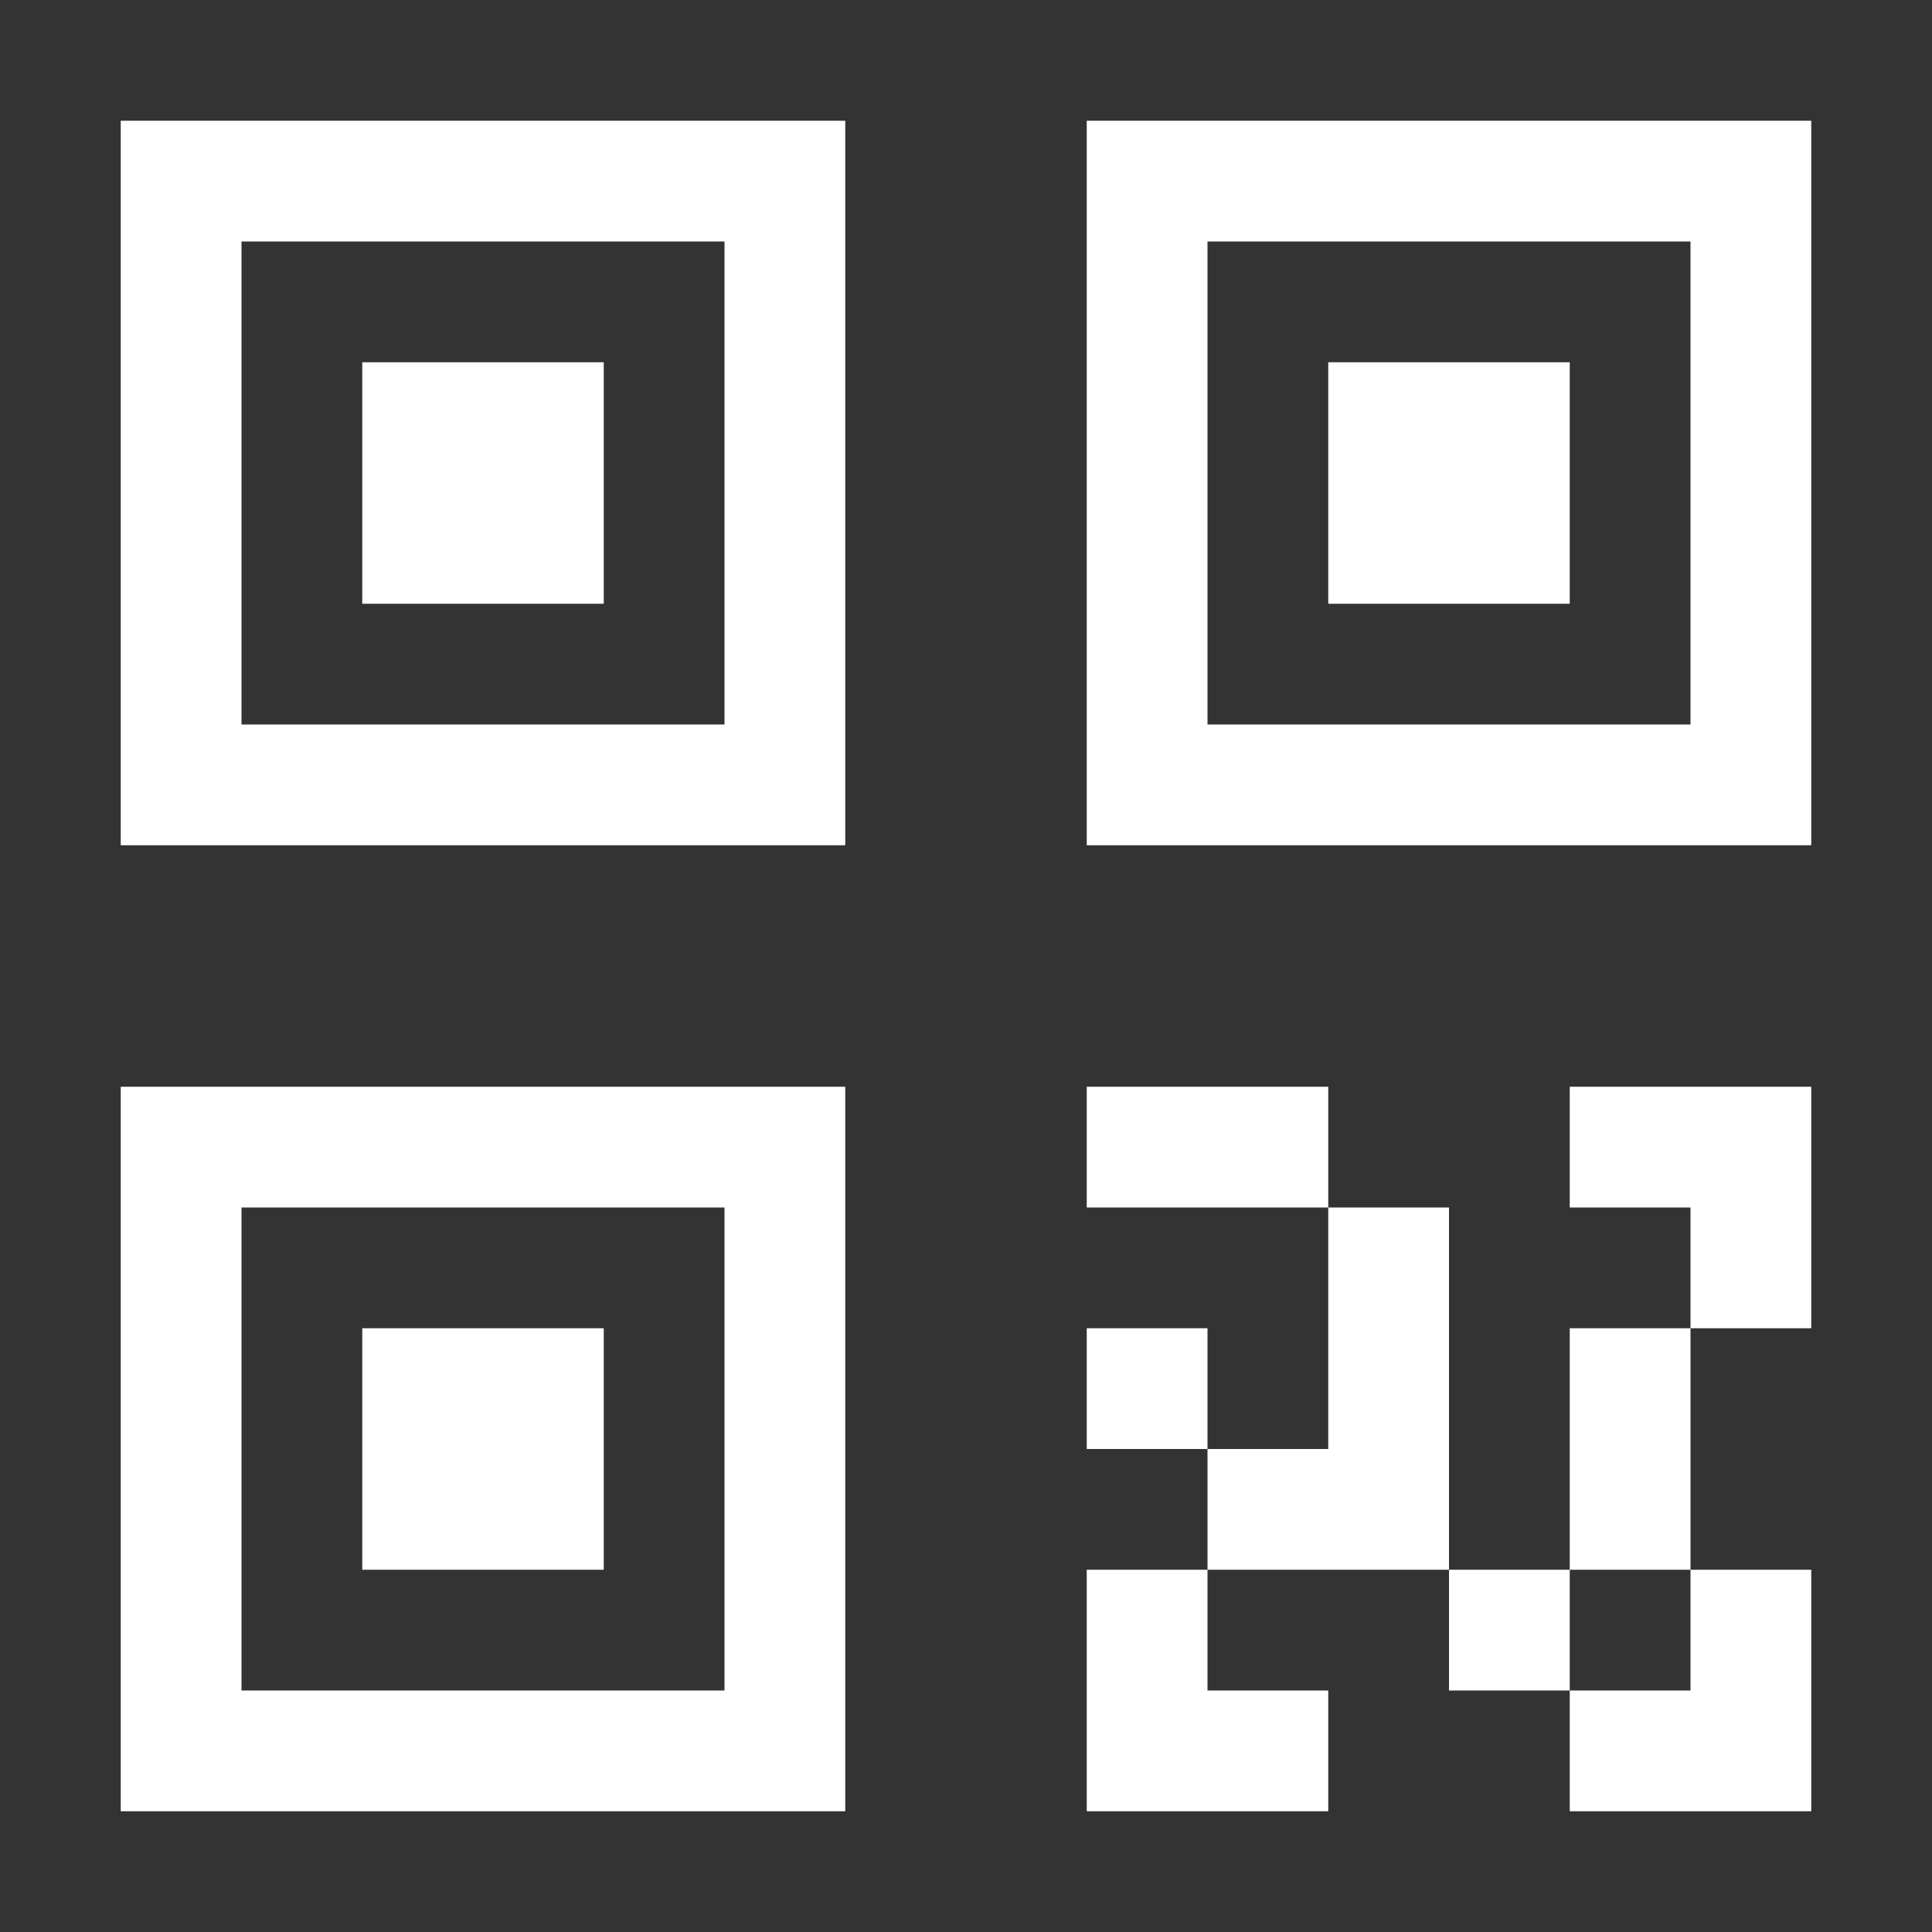
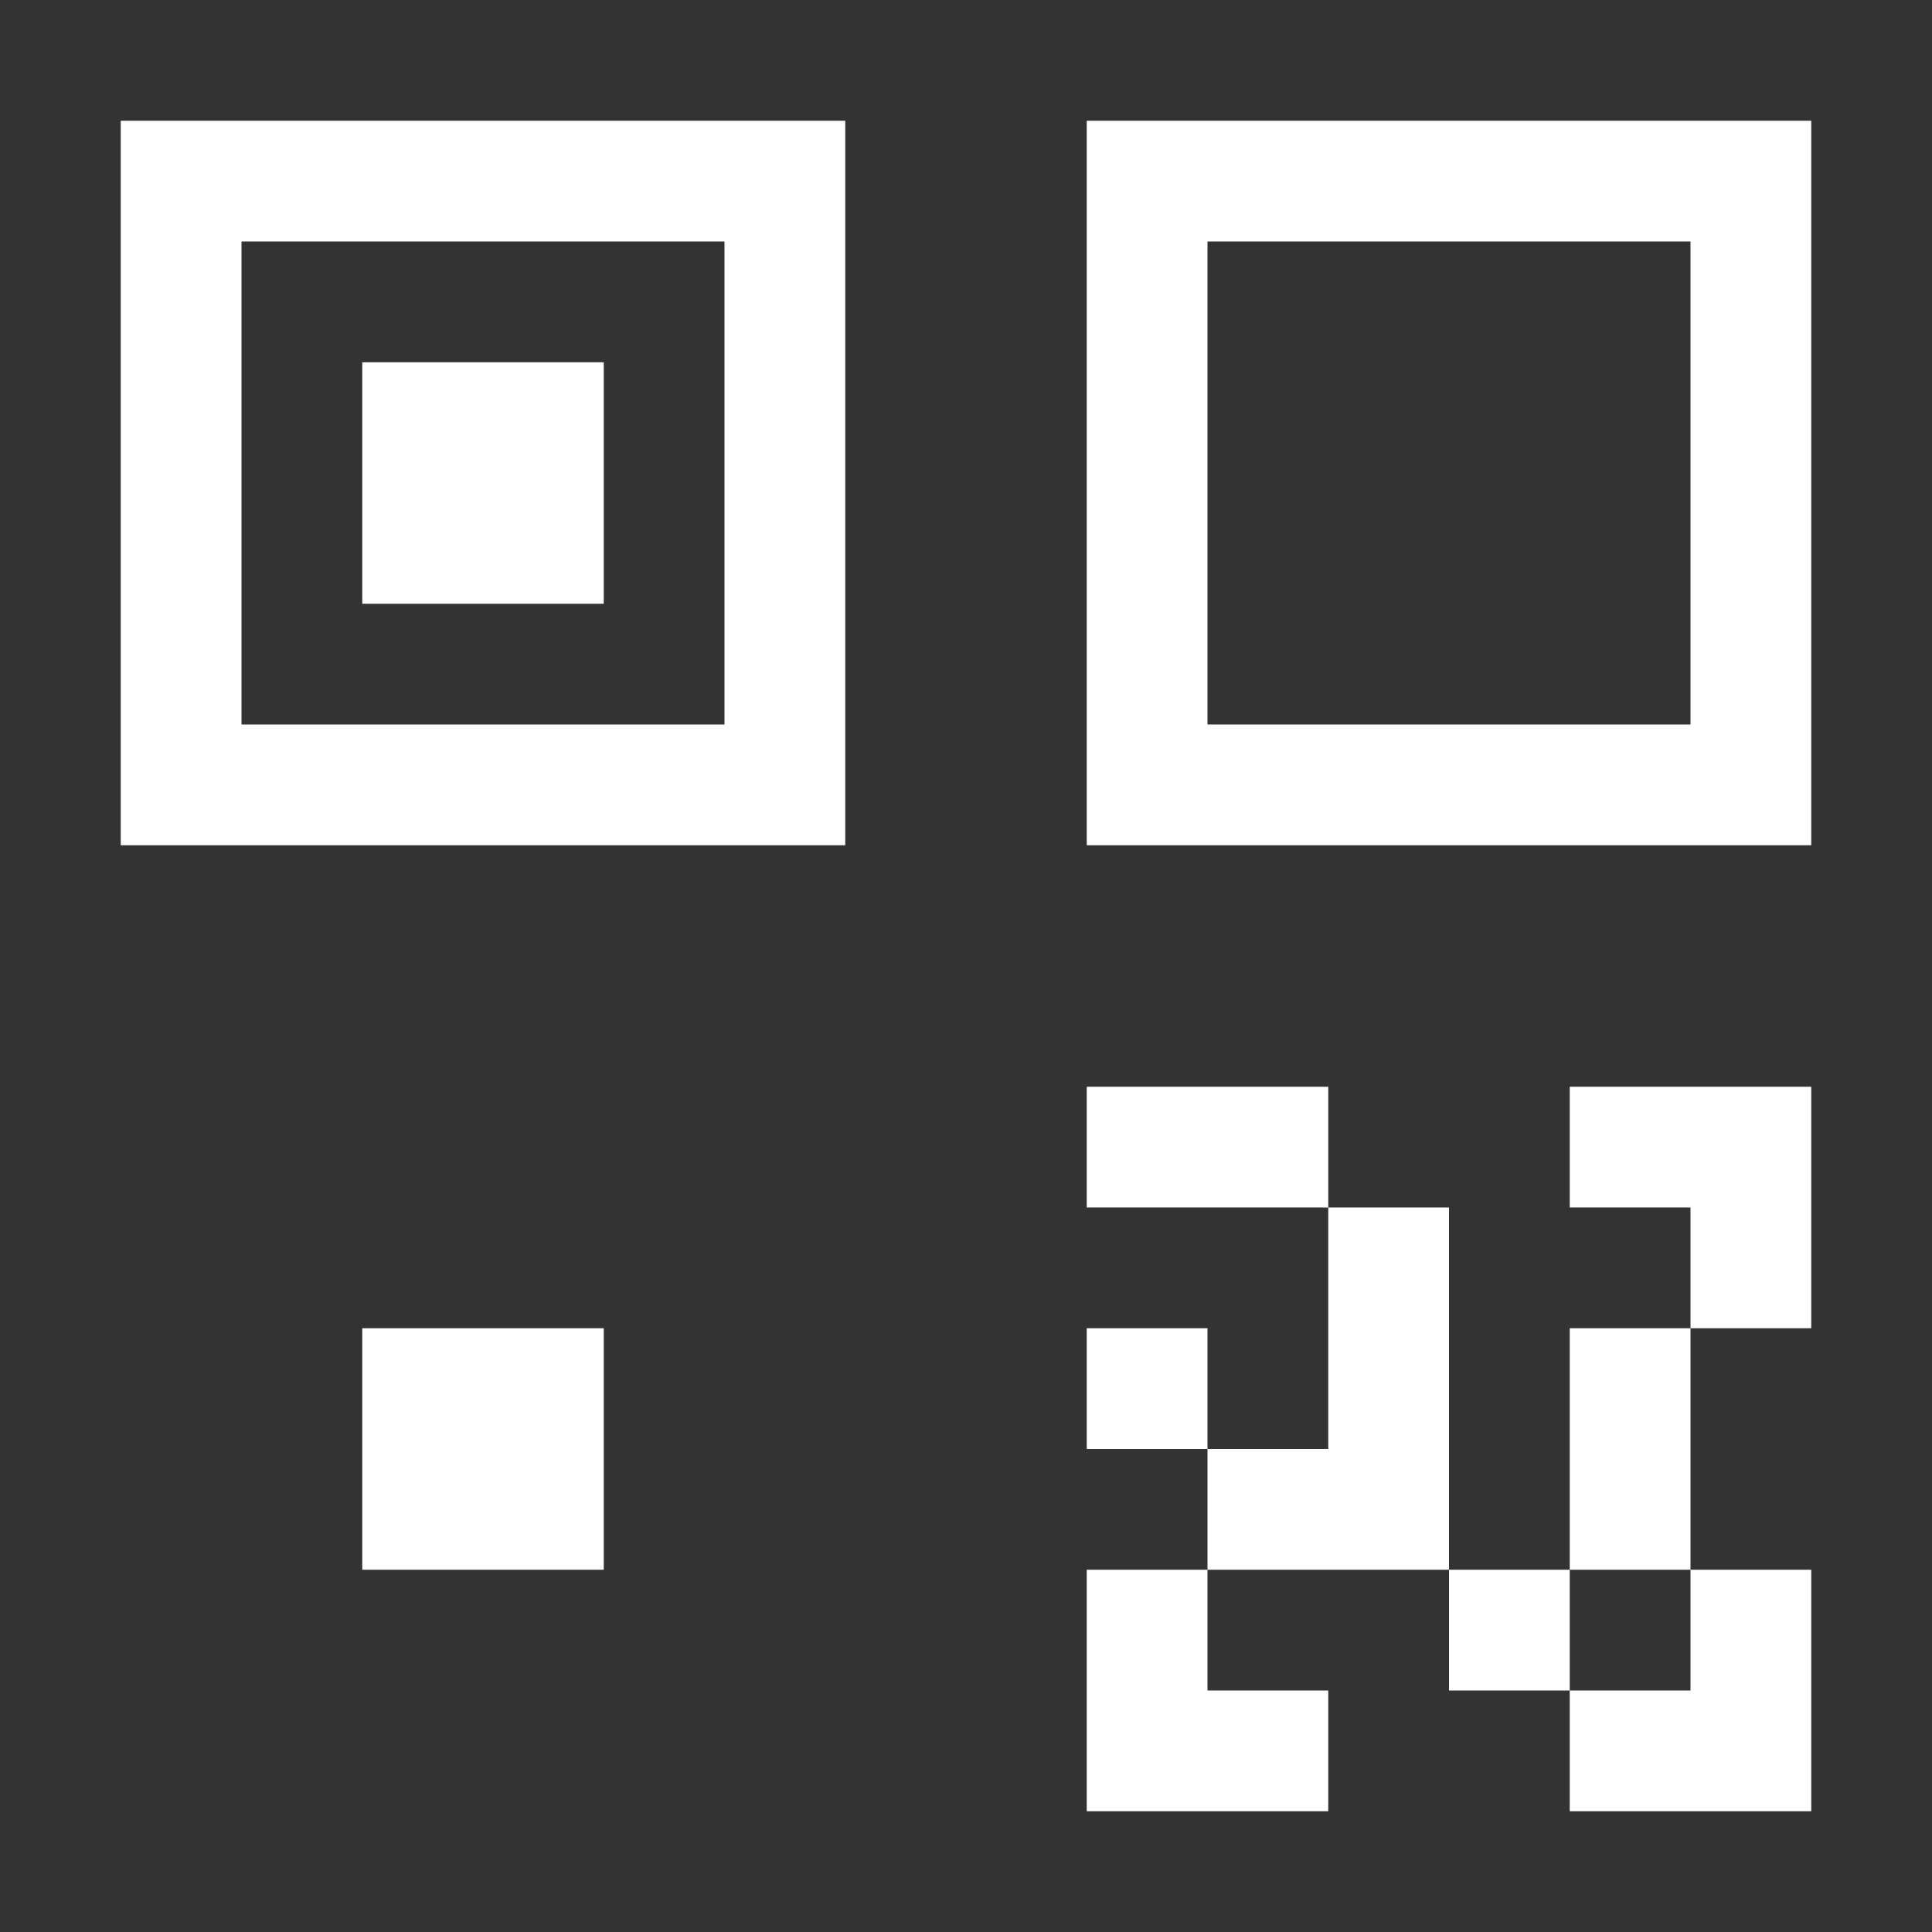
<svg xmlns="http://www.w3.org/2000/svg" xmlns:ns1="http://sodipodi.sourceforge.net/DTD/sodipodi-0.dtd" xmlns:ns2="http://www.inkscape.org/namespaces/inkscape" width="256" height="256" viewBox="0 0 32 32" version="1.1" id="svg5" ns1:docname="qr-code_b.svg" ns2:version="1.3.2 (091e20e, 2023-11-25, custom)">
  <rect x="0" y="0" width="32" height="32" fill="#333333" stroke="none" />
  <defs id="defs5" />
  <ns1:namedview id="namedview5" pagecolor="#ffffff" bordercolor="#000000" borderopacity="0.25" ns2:showpageshadow="2" ns2:pageopacity="0.0" ns2:pagecheckerboard="0" ns2:deskcolor="#d1d1d1" ns2:zoom="3.0351562" ns2:cx="128" ns2:cy="128" ns2:window-width="1920" ns2:window-height="991" ns2:window-x="-9" ns2:window-y="-9" ns2:window-maximized="1" ns2:current-layer="svg5" />
  <svg viewBox="0 0 32 32" fill="#000000" x="0" y="0" width="32" height="32" version="1.1" id="svg4" style="fill:#ffffff">
    <path fill="#000000" d="M24 28v-2h2v2zm-6-4v-2h2v2zm0 6h4v-2h-2v-2h-2v4zm8-4v-4h2v4zm2 0h2v4h-4v-2h2v-2zm-2-6v-2h4v4h-2v-2h-2zm-2 0h-2v4h-2v2h4v-6zm-6 0v-2h4v2zM6 22h4v4H6z" id="path1" style="fill:#ffffff" />
-     <path fill="#000000" d="M14 30H2V18h12zM4 28h8v-8H4zM22 6h4v4h-4z" id="path2" style="fill:#ffffff" />
    <path fill="#000000" d="M30 14H18V2h12zm-10-2h8V4h-8zM6 6h4v4H6z" id="path3" style="fill:#ffffff" />
    <path fill="#000000" d="M14 14H2V2h12ZM4 12h8V4H4Z" id="path4" style="fill:#ffffff" />
  </svg>
</svg>